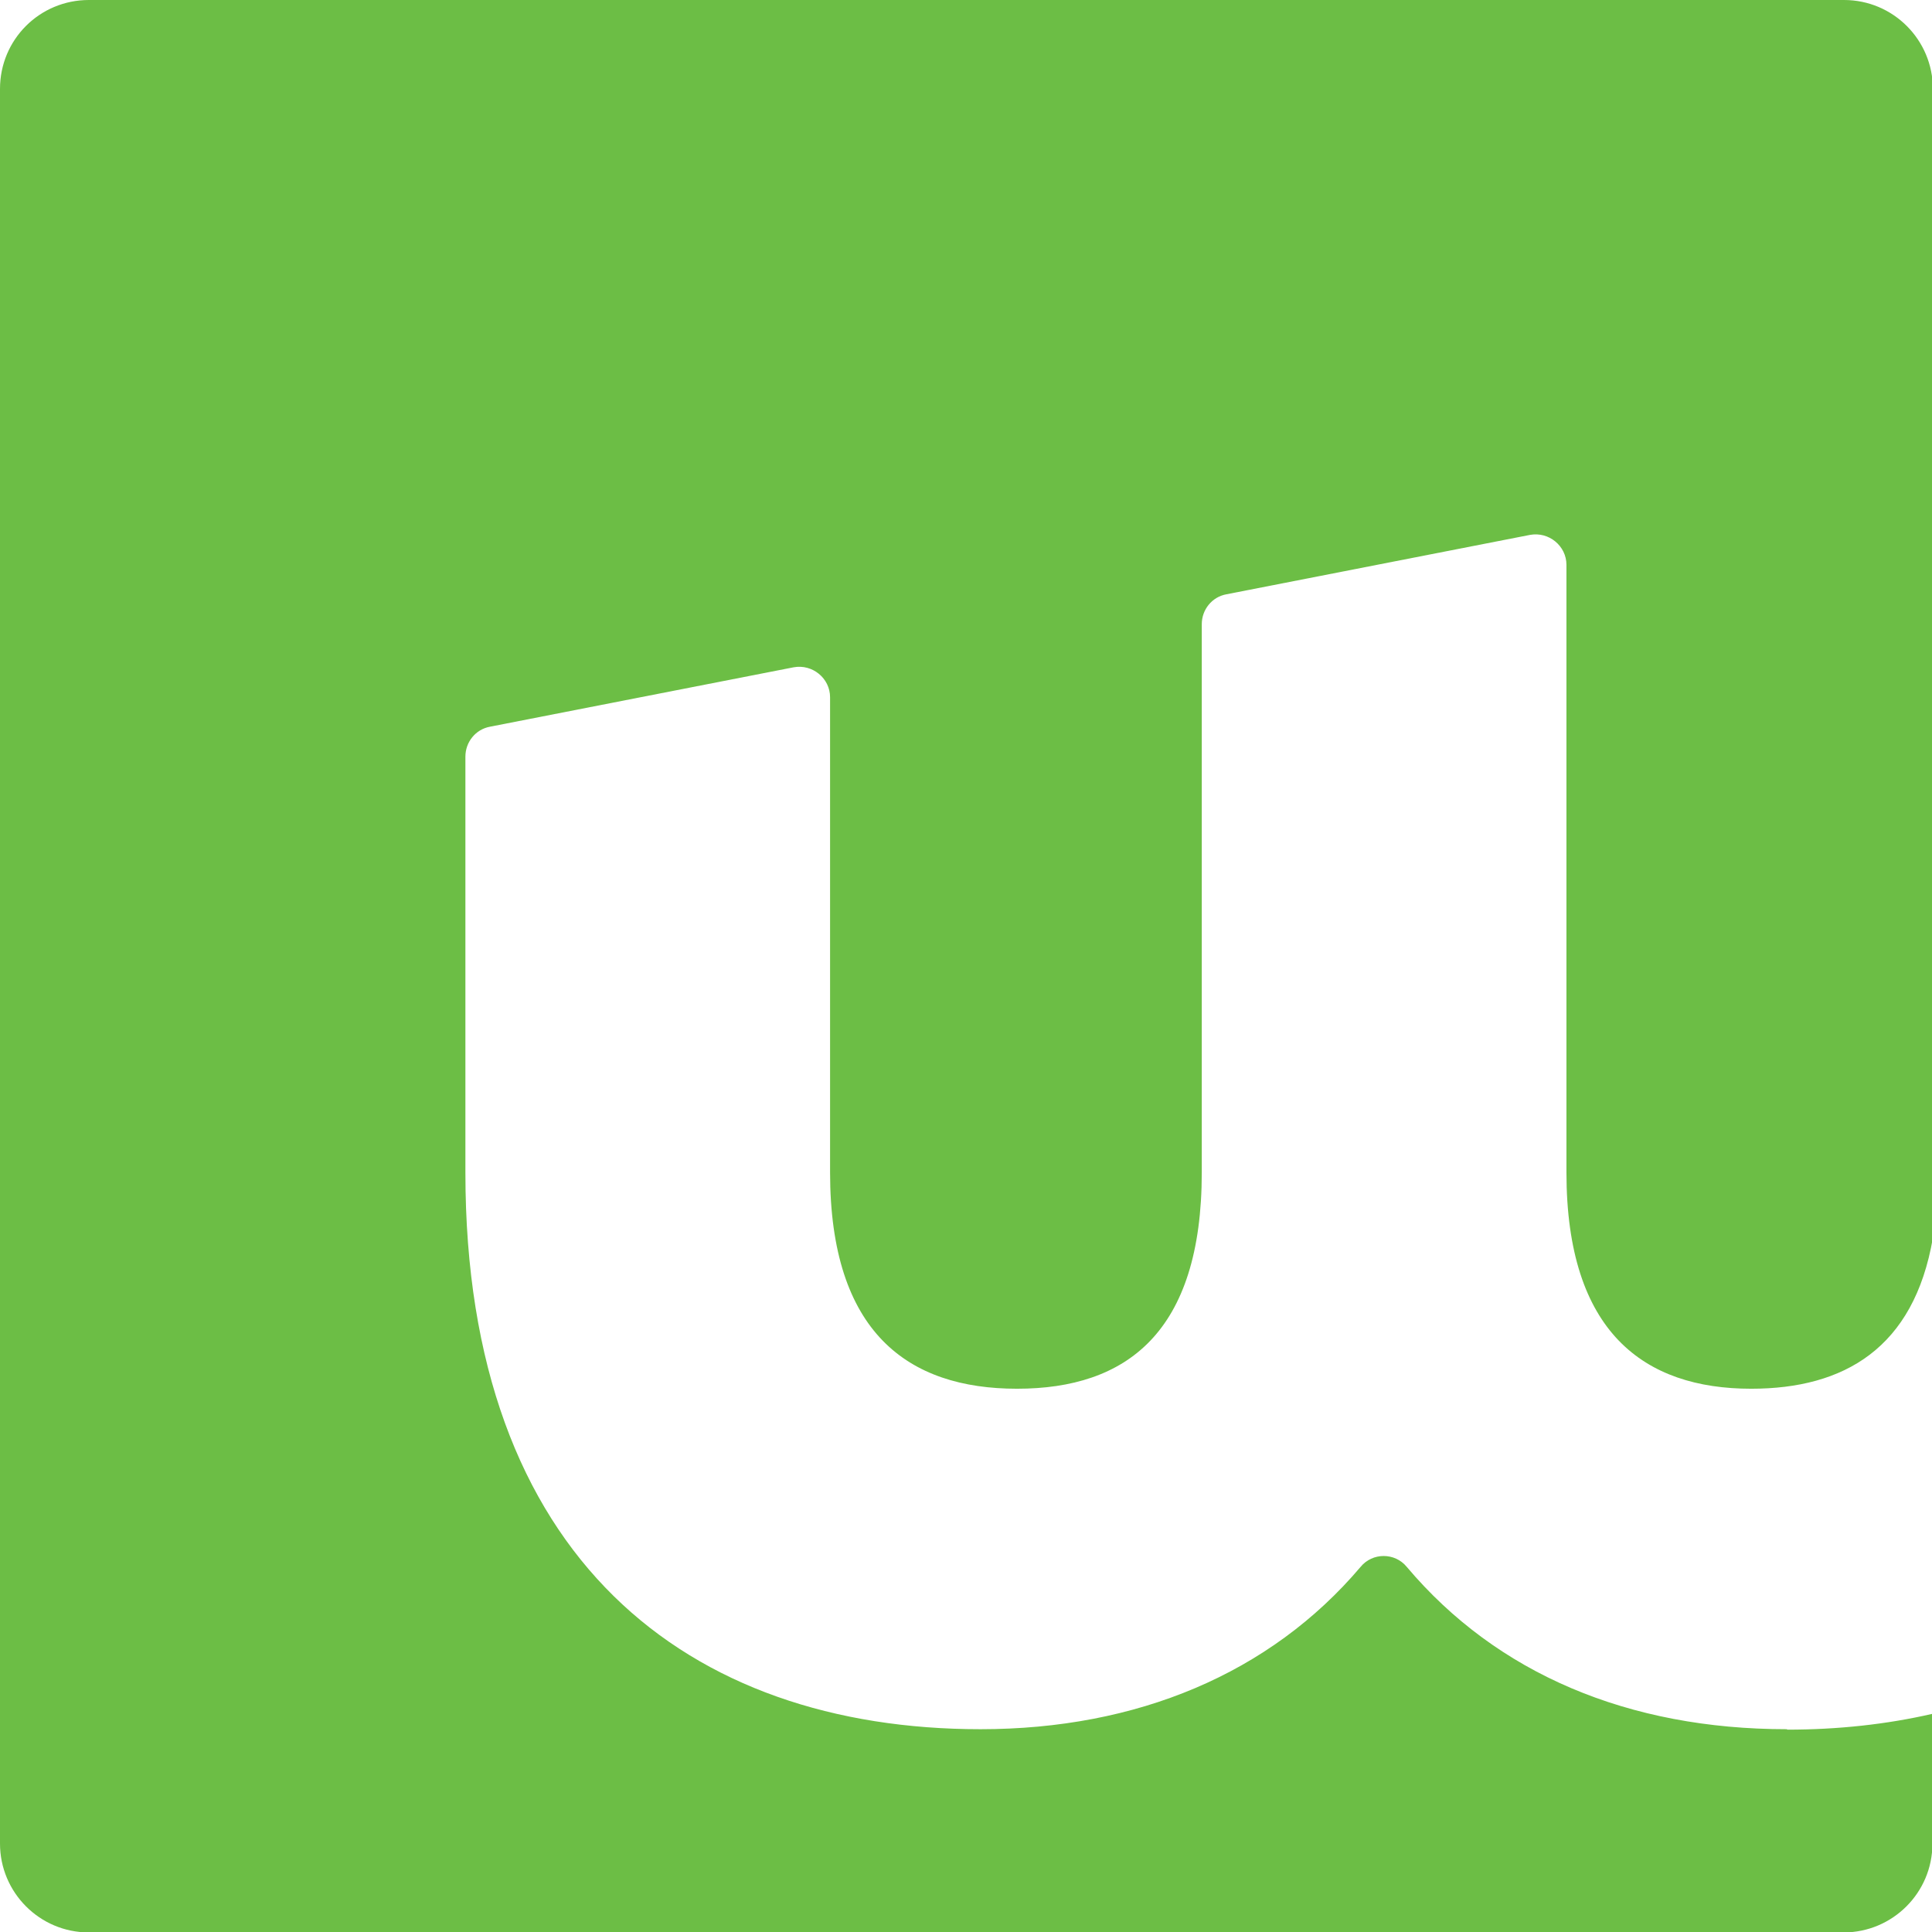
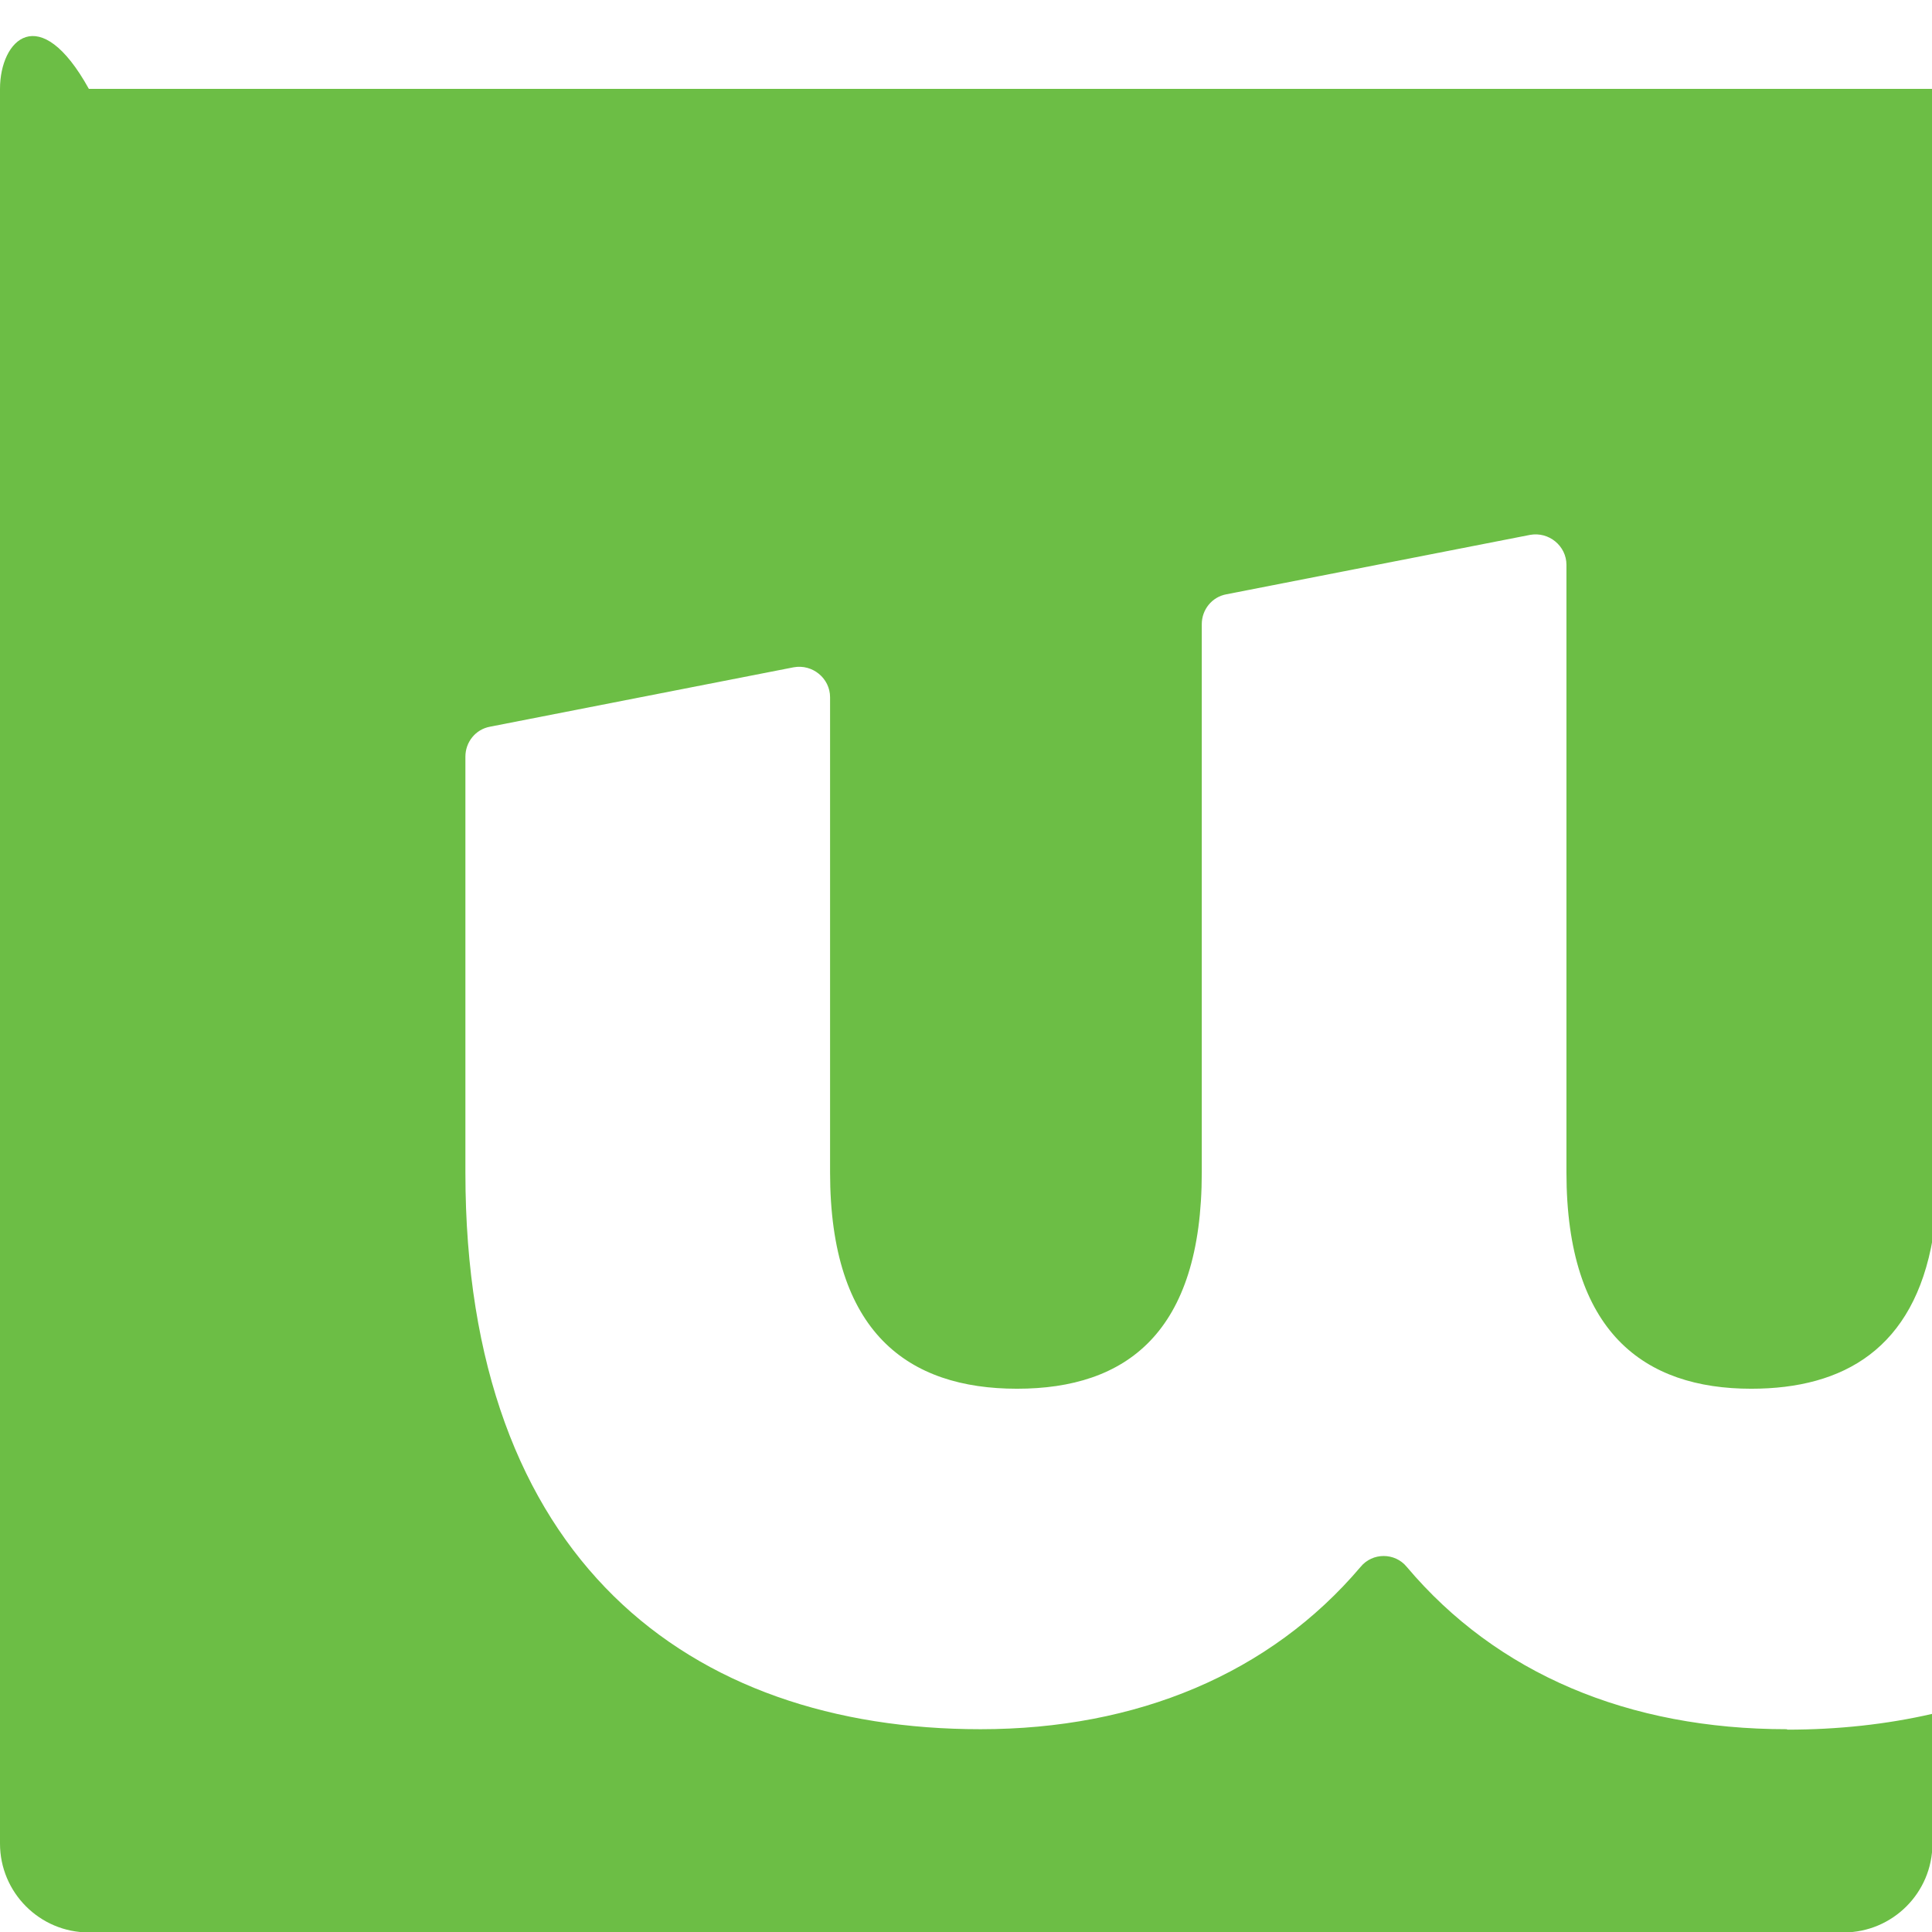
<svg xmlns="http://www.w3.org/2000/svg" id="uuid-6a44ddd9-102e-4e9f-b82d-152b8e7d5d18" viewBox="0 0 43.92 43.92">
  <g id="uuid-c47a7767-cef1-40e5-8362-1cfbc4e12329">
-     <path d="M40.62,39.31c-3.6,0-6.59-1.26-8.64-3.69-.27-.33-.78-.33-1.05,0-2.06,2.43-5.09,3.69-8.64,3.69-6.63,0-11.71-3.86-11.71-12.65v-9.46c0-.33.23-.62.56-.68l6.9-1.35c.43-.08.83.25.83.68v10.8c0,3.64,1.77,4.92,4.25,4.92s4.2-1.27,4.2-4.92v-12.46c0-.33.23-.62.56-.68l6.9-1.35c.43-.08.83.25.83.68v13.81c0,3.64,1.77,4.92,4.2,4.92,2.11,0,3.7-.92,4.13-3.43V2.02c0-1.11-.9-2.02-2.02-2.02H2.02C.9,0,0,.9,0,2.02v39.89c0,1.11.9,2.02,2.02,2.02h39.89c1.11,0,2.02-.9,2.02-2.02v-2.95c-1.04.24-2.15.36-3.3.36h0Z" style="fill:#6cbe45;" />
+     <path d="M40.62,39.31c-3.6,0-6.59-1.26-8.64-3.69-.27-.33-.78-.33-1.05,0-2.06,2.43-5.09,3.69-8.64,3.69-6.63,0-11.71-3.86-11.71-12.65v-9.46c0-.33.23-.62.56-.68l6.9-1.35c.43-.08.83.25.83.68v10.8c0,3.64,1.77,4.92,4.25,4.92s4.2-1.27,4.2-4.92v-12.46c0-.33.23-.62.56-.68l6.9-1.35c.43-.08.83.25.83.68v13.81c0,3.64,1.77,4.92,4.2,4.92,2.11,0,3.7-.92,4.13-3.43V2.02H2.02C.9,0,0,.9,0,2.02v39.89c0,1.11.9,2.02,2.02,2.02h39.89c1.11,0,2.02-.9,2.02-2.02v-2.95c-1.04.24-2.15.36-3.3.36h0Z" style="fill:#6cbe45;" />
  </g>
</svg>